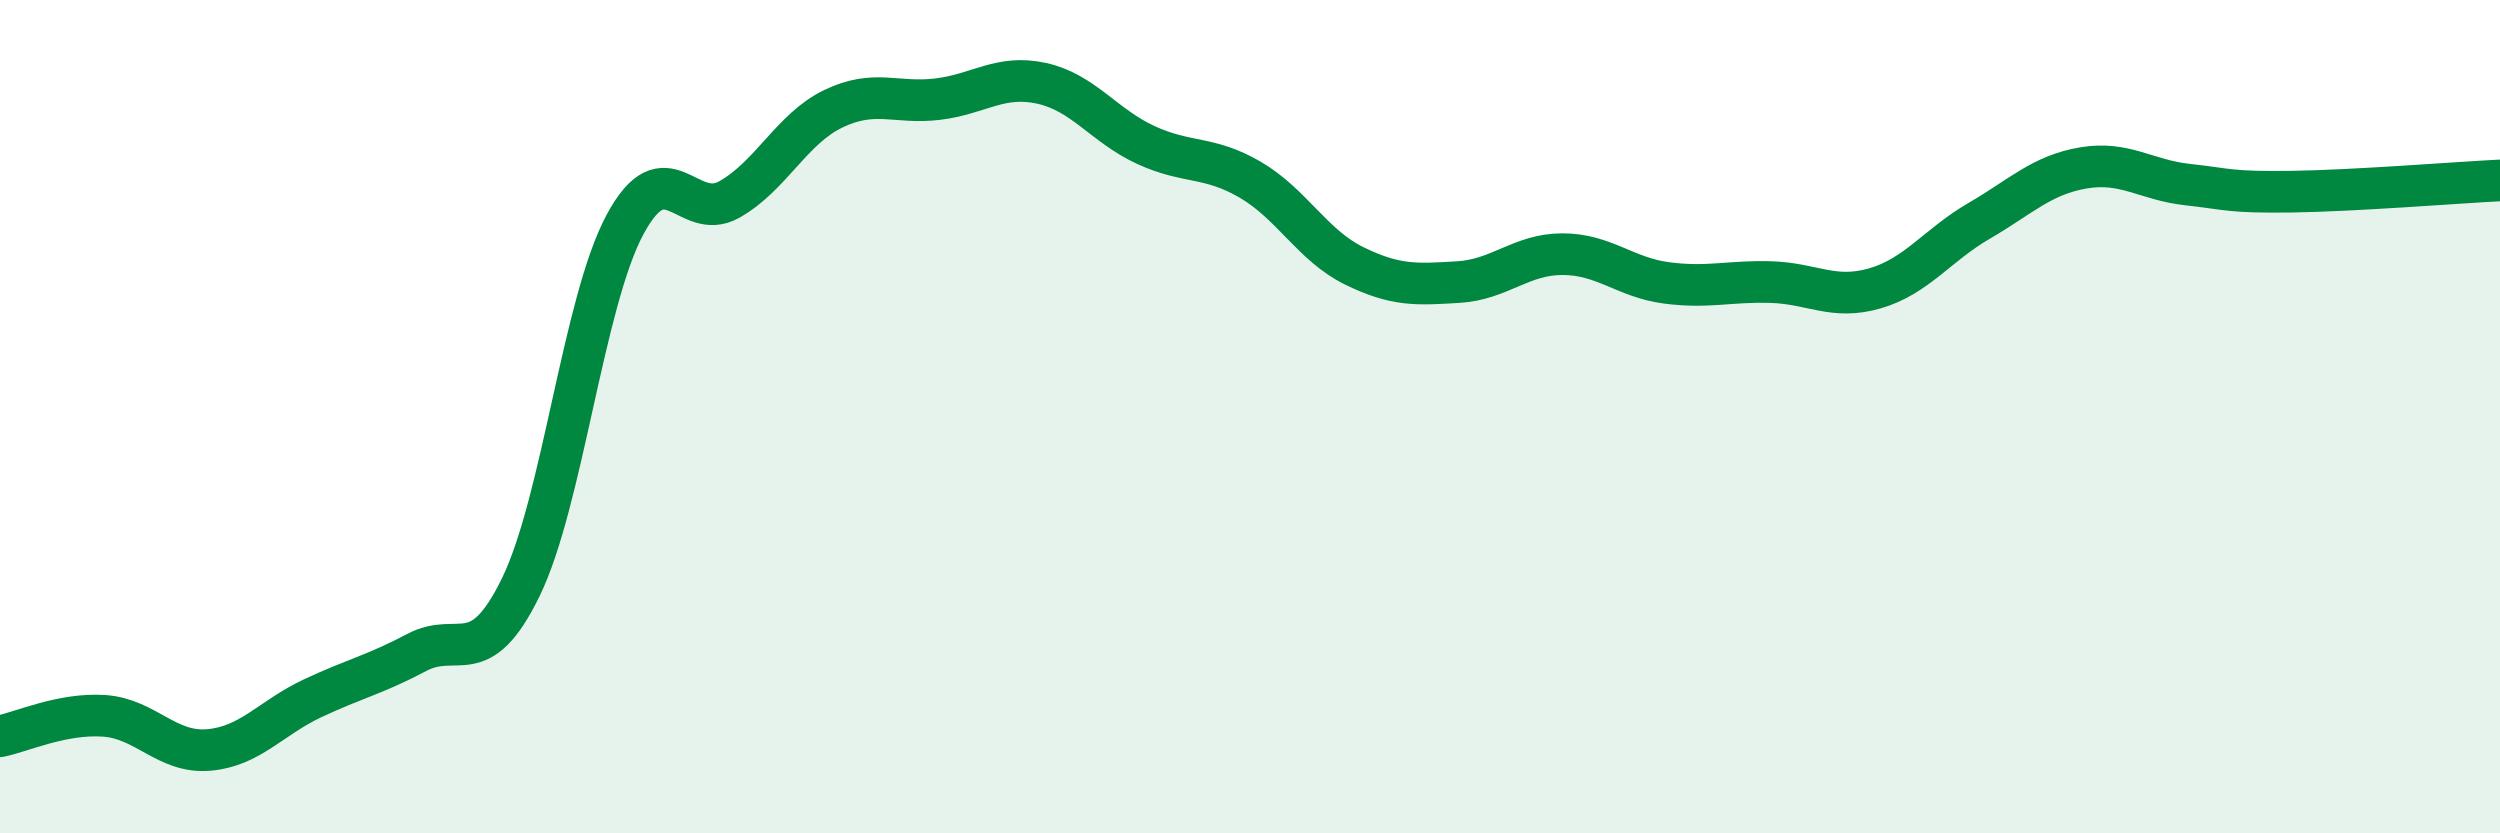
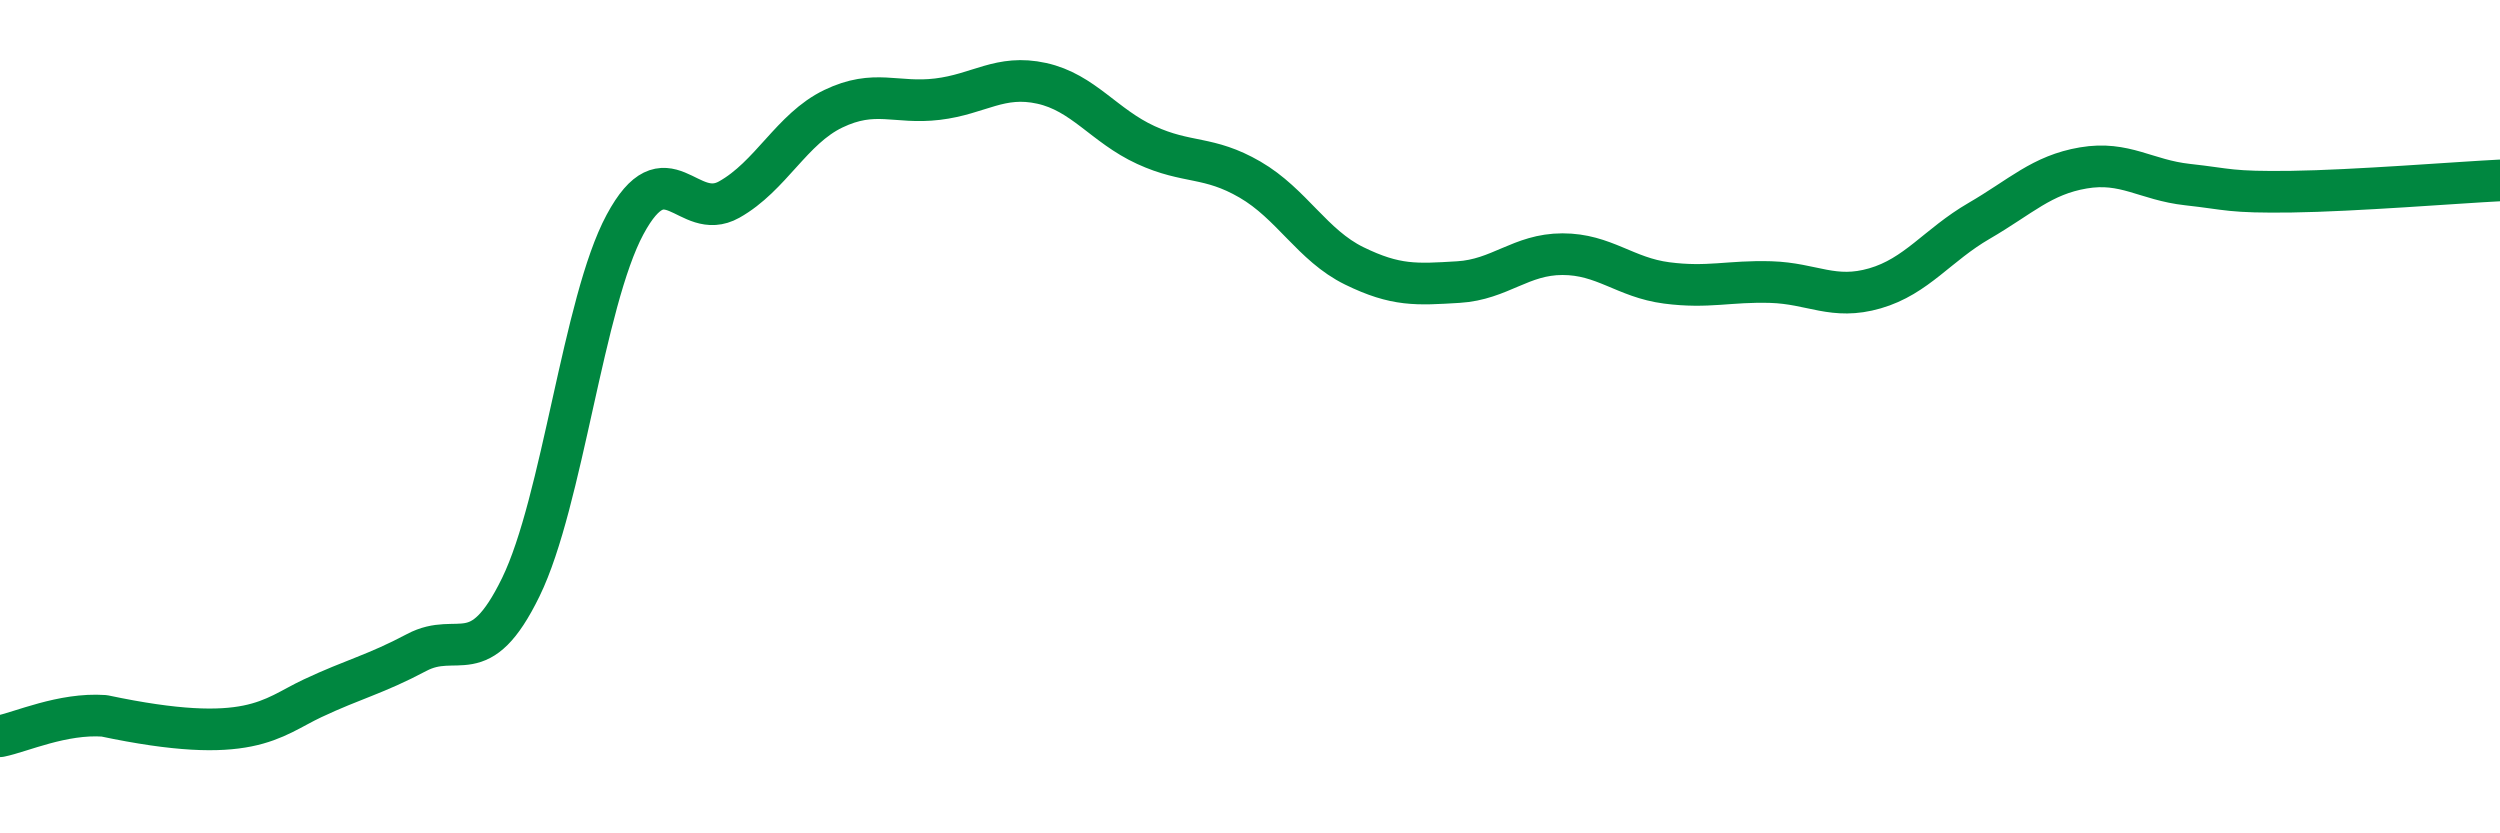
<svg xmlns="http://www.w3.org/2000/svg" width="60" height="20" viewBox="0 0 60 20">
-   <path d="M 0,17.67 C 0.5,17.57 1.5,17.11 2.5,17.18 C 3.5,17.25 4,18.08 5,18 C 6,17.92 6.5,17.23 7.5,16.76 C 8.5,16.29 9,16.19 10,15.66 C 11,15.13 11.5,16.14 12.5,14.09 C 13.5,12.04 14,7.25 15,5.39 C 16,3.53 16.5,5.35 17.5,4.79 C 18.5,4.23 19,3.09 20,2.61 C 21,2.13 21.5,2.5 22.5,2.38 C 23.5,2.26 24,1.78 25,2 C 26,2.22 26.5,3.02 27.5,3.48 C 28.5,3.94 29,3.73 30,4.31 C 31,4.89 31.5,5.89 32.5,6.38 C 33.5,6.87 34,6.83 35,6.77 C 36,6.71 36.5,6.1 37.5,6.1 C 38.5,6.1 39,6.66 40,6.79 C 41,6.92 41.5,6.74 42.5,6.77 C 43.5,6.8 44,7.21 45,6.92 C 46,6.63 46.5,5.88 47.5,5.3 C 48.5,4.72 49,4.2 50,4.03 C 51,3.86 51.5,4.32 52.5,4.43 C 53.5,4.54 53.5,4.62 55,4.6 C 56.5,4.58 59,4.38 60,4.33L60 20L0 20Z" fill="#008740" opacity="0.1" stroke-linecap="round" stroke-linejoin="round" />
-   <path d="M 0,17.67 C 0.5,17.57 1.5,17.11 2.5,17.18 C 3.5,17.25 4,18.08 5,18 C 6,17.92 6.5,17.23 7.5,16.76 C 8.5,16.29 9,16.19 10,15.66 C 11,15.13 11.5,16.14 12.5,14.09 C 13.5,12.04 14,7.25 15,5.39 C 16,3.53 16.5,5.35 17.5,4.79 C 18.5,4.23 19,3.09 20,2.61 C 21,2.13 21.5,2.5 22.5,2.38 C 23.5,2.26 24,1.78 25,2 C 26,2.22 26.5,3.02 27.5,3.48 C 28.5,3.94 29,3.73 30,4.31 C 31,4.89 31.5,5.89 32.5,6.38 C 33.5,6.87 34,6.83 35,6.77 C 36,6.71 36.5,6.1 37.5,6.1 C 38.5,6.1 39,6.66 40,6.79 C 41,6.92 41.5,6.74 42.5,6.77 C 43.5,6.8 44,7.21 45,6.92 C 46,6.63 46.5,5.88 47.5,5.3 C 48.5,4.72 49,4.2 50,4.03 C 51,3.86 51.5,4.32 52.5,4.43 C 53.5,4.54 53.5,4.62 55,4.6 C 56.5,4.58 59,4.38 60,4.33" stroke="#008740" stroke-width="1" fill="none" stroke-linecap="round" stroke-linejoin="round" />
+   <path d="M 0,17.67 C 0.5,17.57 1.5,17.11 2.5,17.18 C 6,17.92 6.5,17.23 7.5,16.76 C 8.5,16.29 9,16.19 10,15.66 C 11,15.13 11.5,16.14 12.5,14.09 C 13.5,12.04 14,7.25 15,5.39 C 16,3.53 16.5,5.35 17.5,4.79 C 18.5,4.23 19,3.09 20,2.61 C 21,2.13 21.5,2.5 22.5,2.38 C 23.5,2.26 24,1.78 25,2 C 26,2.22 26.5,3.02 27.5,3.48 C 28.5,3.94 29,3.73 30,4.31 C 31,4.89 31.5,5.89 32.5,6.38 C 33.5,6.87 34,6.83 35,6.77 C 36,6.71 36.5,6.1 37.5,6.1 C 38.5,6.1 39,6.66 40,6.79 C 41,6.92 41.5,6.74 42.5,6.77 C 43.5,6.8 44,7.21 45,6.92 C 46,6.63 46.5,5.88 47.5,5.3 C 48.5,4.72 49,4.2 50,4.03 C 51,3.86 51.5,4.32 52.5,4.43 C 53.5,4.54 53.5,4.62 55,4.6 C 56.5,4.58 59,4.38 60,4.33" stroke="#008740" stroke-width="1" fill="none" stroke-linecap="round" stroke-linejoin="round" />
</svg>